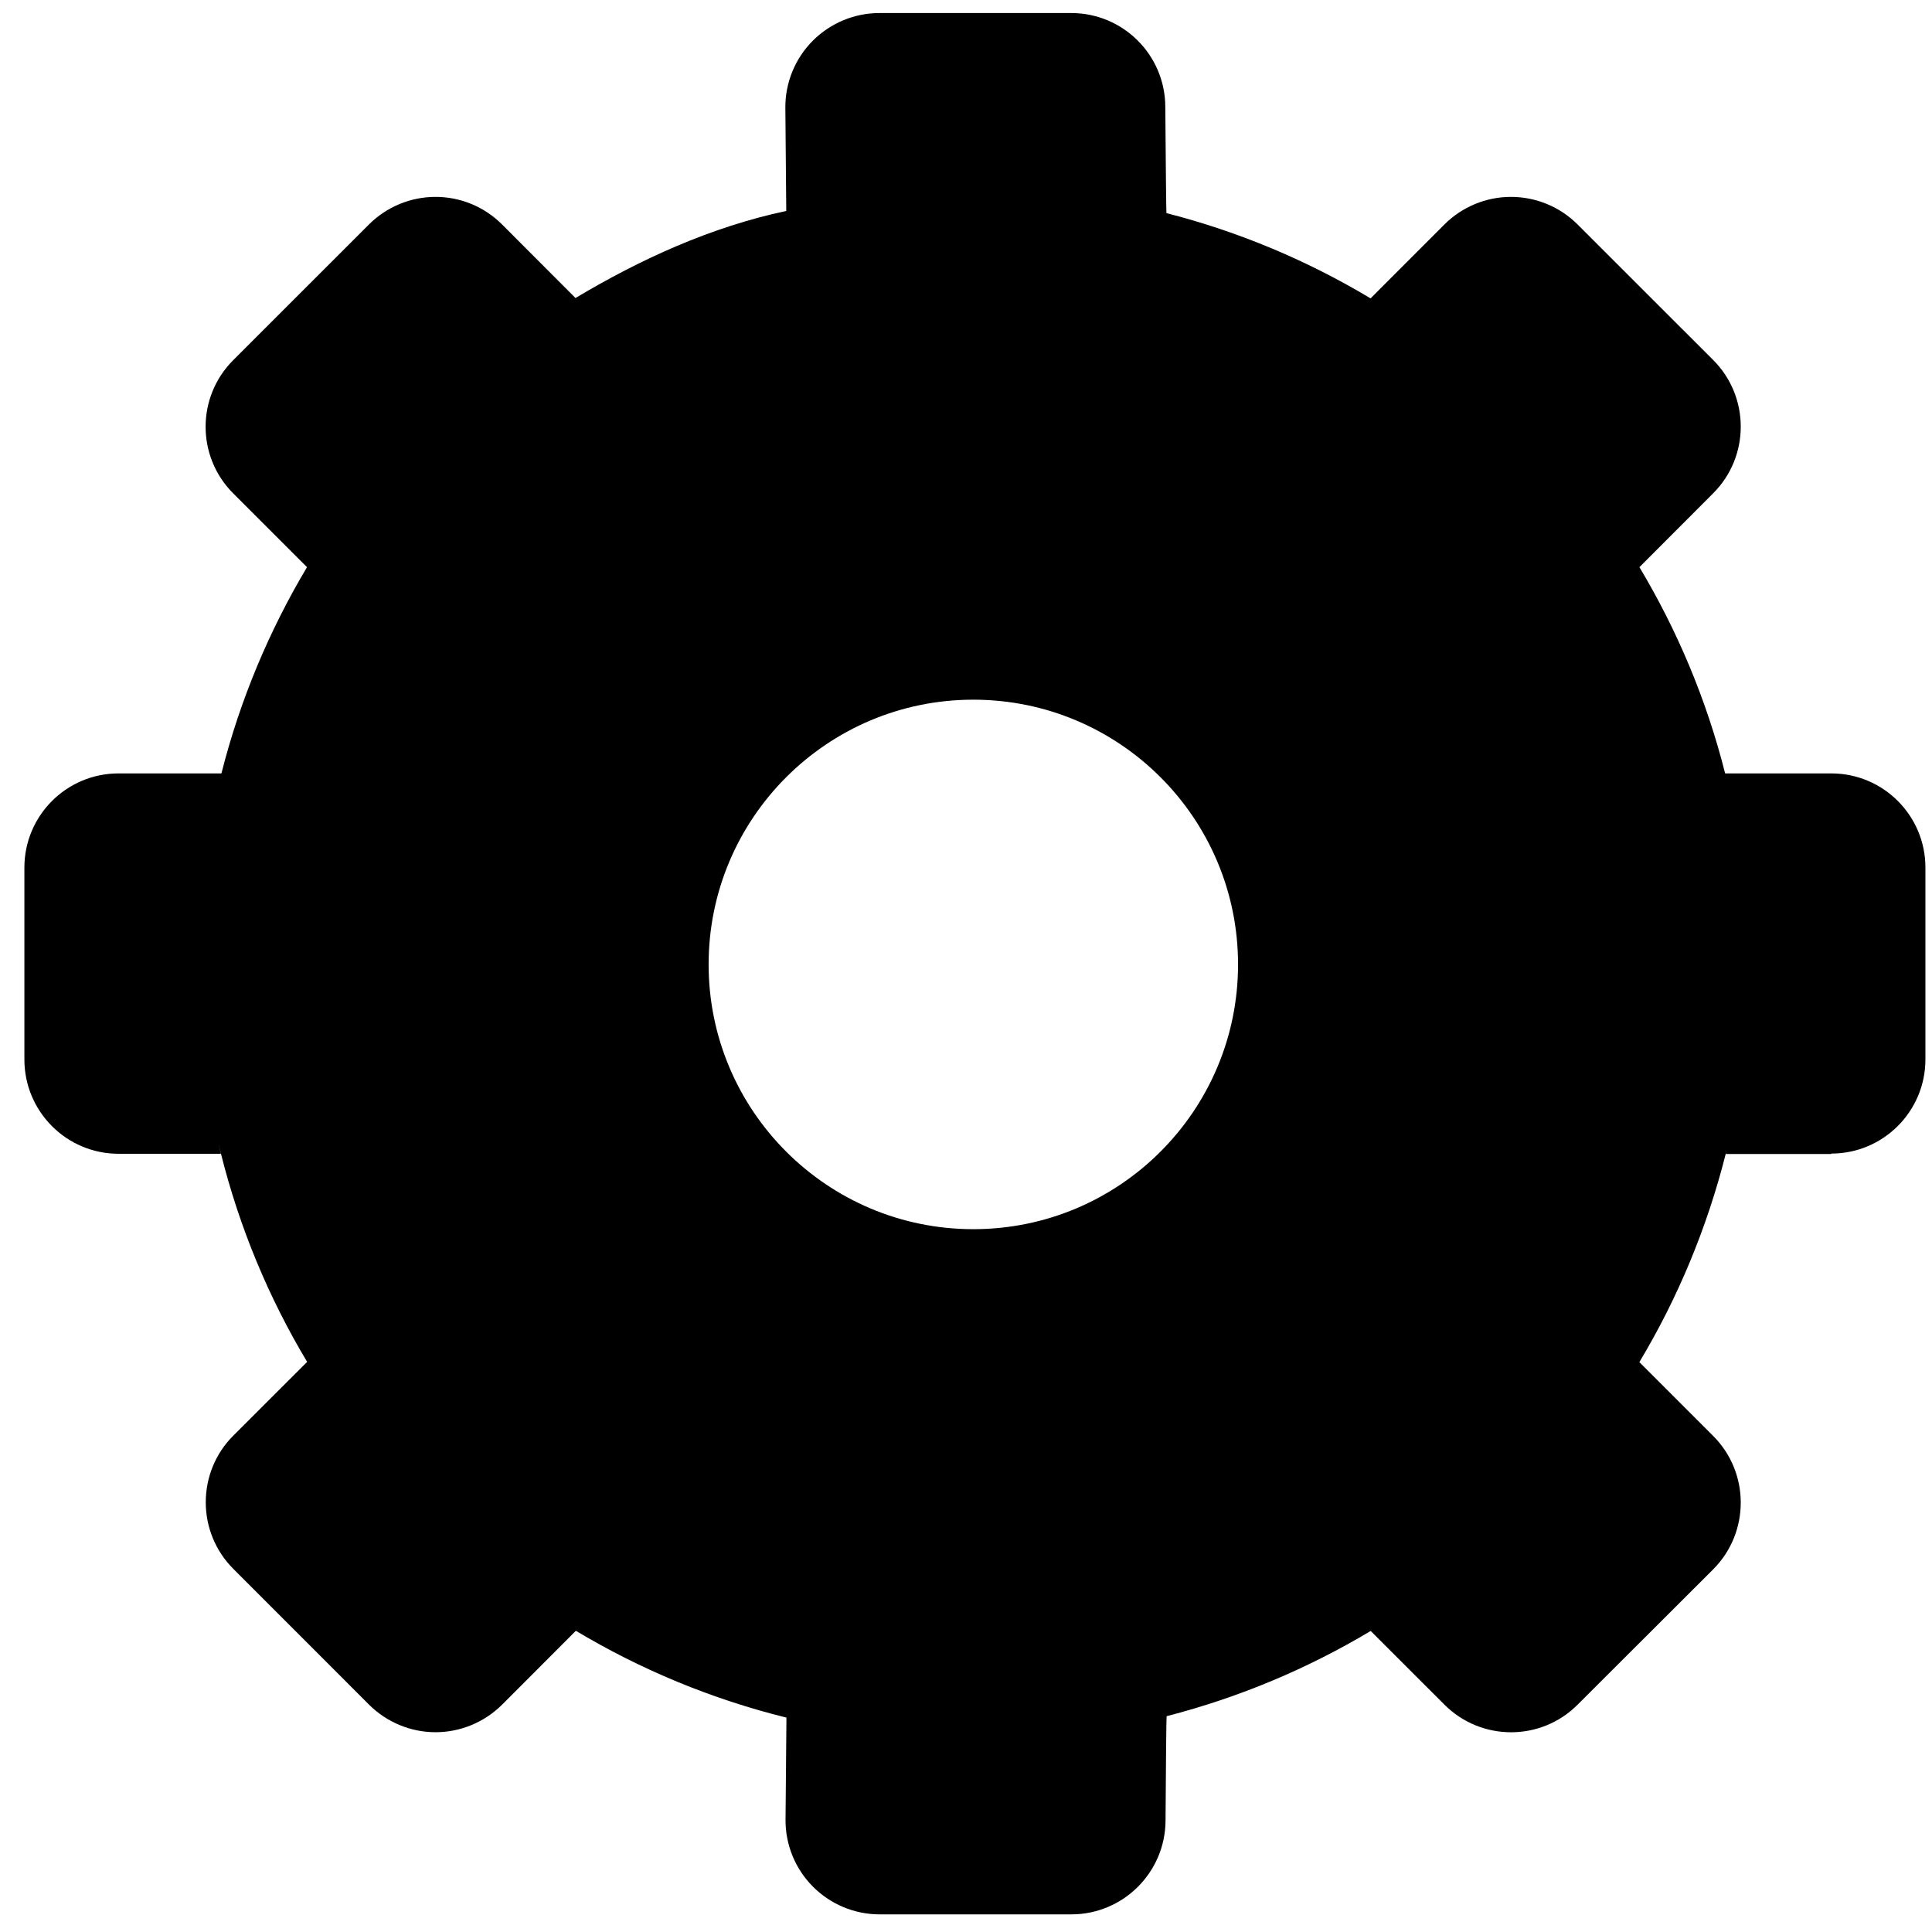
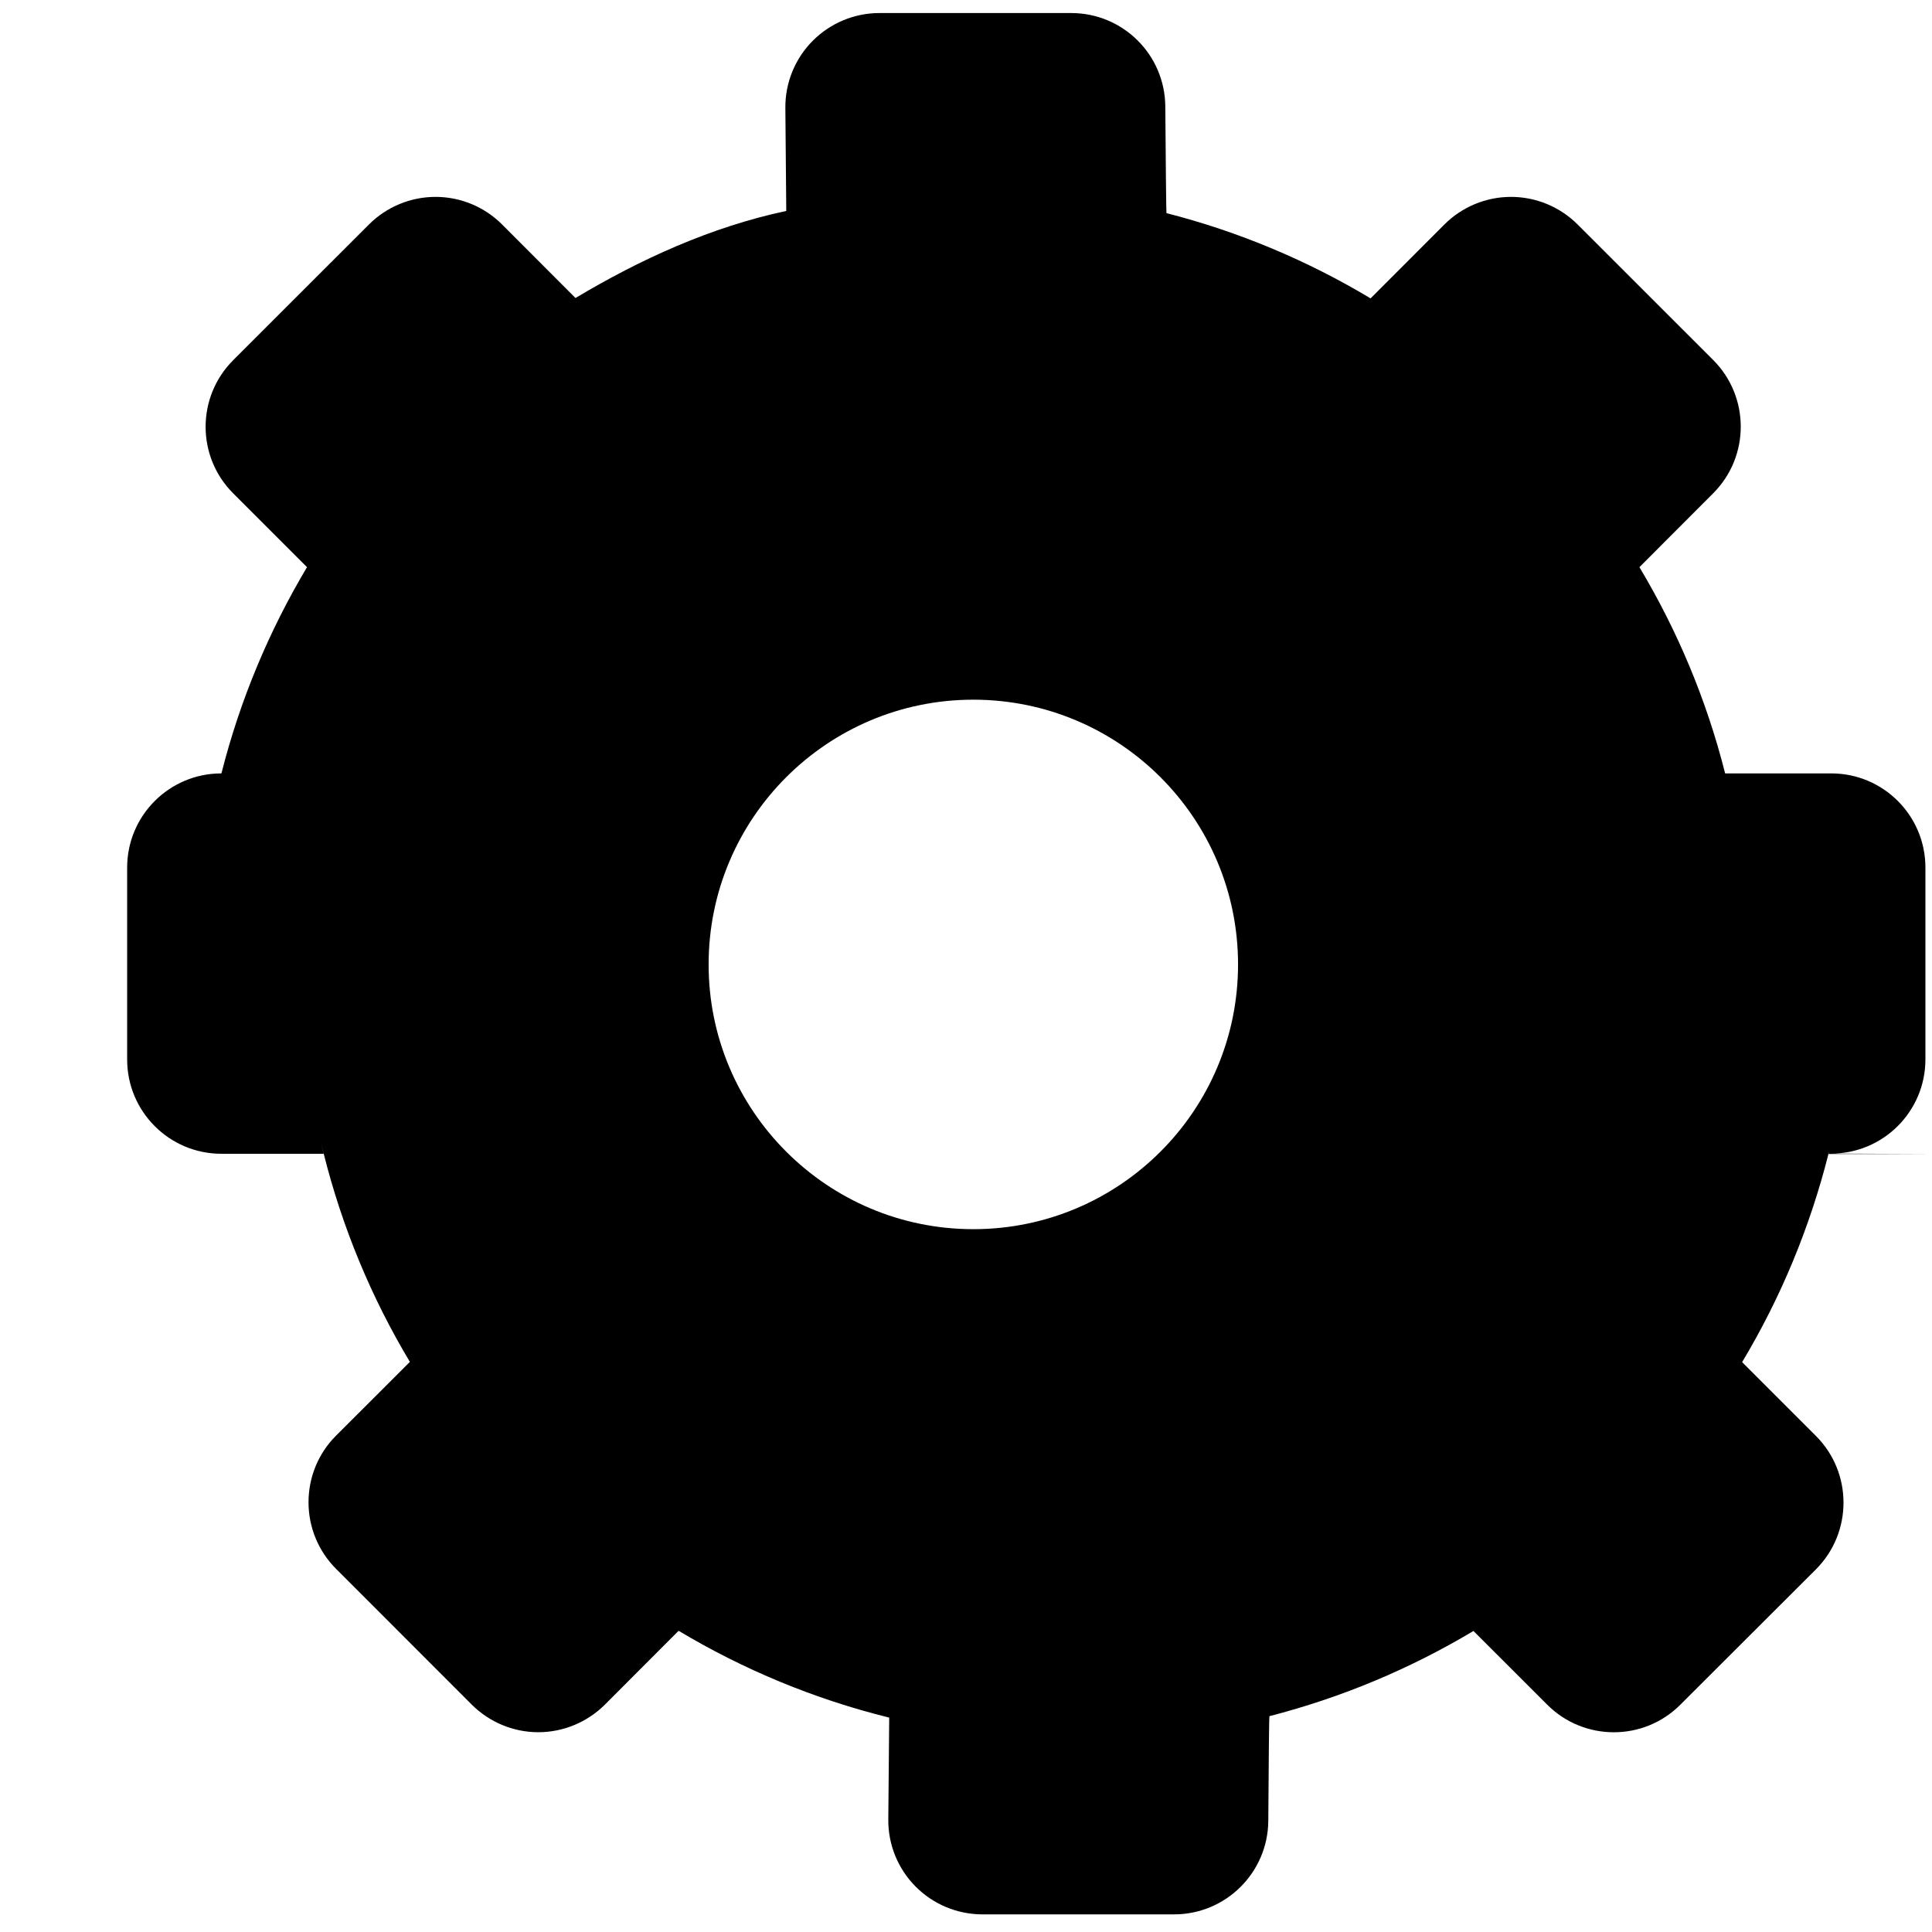
<svg xmlns="http://www.w3.org/2000/svg" version="1.1" id="Layer_1" x="0px" y="0px" width="32px" height="32px" viewBox="0 0 32 32" enable-background="new 0 0 32 32" xml:space="preserve">
-   <path d="M30.331,19.107c0.86,0,1.56-0.697,1.56-1.561V14.37c0-0.861-0.697-1.56-1.56-1.56h-1.755  c-0.001-0.001-0.001-0.002-0.004-0.006c-0.307-1.215-0.79-2.361-1.418-3.41l1.223-1.225c0.607-0.609,0.607-1.596,0-2.205  L26.13,3.718c-0.293-0.293-0.69-0.457-1.104-0.457c-0.412,0-0.811,0.165-1.103,0.458l-1.222,1.223  c-1.039-0.623-2.176-1.104-3.381-1.412c-0.004-0.001-0.012-0.903-0.019-1.765c-0.005-0.857-0.7-1.549-1.559-1.549h-3.175  c-0.416,0-0.814,0.166-1.107,0.461c-0.293,0.295-0.456,0.696-0.452,1.111l0.015,1.706c-1.244,0.264-2.417,0.8-3.491,1.442  L8.316,3.718C8.024,3.425,7.627,3.261,7.214,3.261c-0.414,0-0.811,0.165-1.103,0.457L3.862,5.966c-0.608,0.609-0.609,1.596,0,2.205  l1.223,1.223c-0.626,1.05-1.108,2.195-1.416,3.41c-0.001,0.004-0.001,0.005-0.003,0.006H1.964c-0.861,0-1.56,0.698-1.56,1.56v3.179  c0,0.861,0.698,1.561,1.56,1.561h1.694c-0.015-0.062-0.027-0.119-0.042-0.183c0.015,0.058,0.027,0.118,0.042,0.175  c0.308,1.232,0.793,2.394,1.429,3.455l-1.222,1.221c-0.293,0.291-0.457,0.688-0.457,1.104s0.164,0.811,0.457,1.104l2.247,2.248  c0.292,0.291,0.688,0.457,1.102,0.457c0.413,0,0.811-0.166,1.103-0.457l1.221-1.223c1.071,0.641,2.245,1.131,3.488,1.438  l-0.015,1.687c-0.004,0.416,0.159,0.816,0.452,1.111s0.691,0.461,1.107,0.461h3.175c0.856,0,1.554-0.692,1.56-1.55  c0.006-0.85,0.012-1.732,0.019-1.733c1.204-0.31,2.339-0.789,3.379-1.411l1.222,1.221c0.609,0.609,1.598,0.609,2.205,0l2.247-2.243  c0.606-0.609,0.608-1.597,0-2.207l-1.224-1.224c0.637-1.062,1.121-2.223,1.432-3.455c0.016-0.058,0.016-0.054,0,0.008h1.748  L30.331,19.107L30.331,19.107z M16.121,20.359c-2.421,0-4.384-1.965-4.384-4.385c0-2.42,1.963-4.385,4.384-4.385  c2.422,0,4.385,1.964,4.385,4.385C20.506,18.395,18.543,20.359,16.121,20.359z" />
+   <path d="M30.331,19.107c0.86,0,1.56-0.697,1.56-1.561V14.37c0-0.861-0.697-1.56-1.56-1.56h-1.755  c-0.001-0.001-0.001-0.002-0.004-0.006c-0.307-1.215-0.79-2.361-1.418-3.41l1.223-1.225c0.607-0.609,0.607-1.596,0-2.205  L26.13,3.718c-0.293-0.293-0.69-0.457-1.104-0.457c-0.412,0-0.811,0.165-1.103,0.458l-1.222,1.223  c-1.039-0.623-2.176-1.104-3.381-1.412c-0.004-0.001-0.012-0.903-0.019-1.765c-0.005-0.857-0.7-1.549-1.559-1.549h-3.175  c-0.416,0-0.814,0.166-1.107,0.461c-0.293,0.295-0.456,0.696-0.452,1.111l0.015,1.706c-1.244,0.264-2.417,0.8-3.491,1.442  L8.316,3.718C8.024,3.425,7.627,3.261,7.214,3.261c-0.414,0-0.811,0.165-1.103,0.457L3.862,5.966c-0.608,0.609-0.609,1.596,0,2.205  l1.223,1.223c-0.626,1.05-1.108,2.195-1.416,3.41c-0.001,0.004-0.001,0.005-0.003,0.006c-0.861,0-1.56,0.698-1.56,1.56v3.179  c0,0.861,0.698,1.561,1.56,1.561h1.694c-0.015-0.062-0.027-0.119-0.042-0.183c0.015,0.058,0.027,0.118,0.042,0.175  c0.308,1.232,0.793,2.394,1.429,3.455l-1.222,1.221c-0.293,0.291-0.457,0.688-0.457,1.104s0.164,0.811,0.457,1.104l2.247,2.248  c0.292,0.291,0.688,0.457,1.102,0.457c0.413,0,0.811-0.166,1.103-0.457l1.221-1.223c1.071,0.641,2.245,1.131,3.488,1.438  l-0.015,1.687c-0.004,0.416,0.159,0.816,0.452,1.111s0.691,0.461,1.107,0.461h3.175c0.856,0,1.554-0.692,1.56-1.55  c0.006-0.85,0.012-1.732,0.019-1.733c1.204-0.31,2.339-0.789,3.379-1.411l1.222,1.221c0.609,0.609,1.598,0.609,2.205,0l2.247-2.243  c0.606-0.609,0.608-1.597,0-2.207l-1.224-1.224c0.637-1.062,1.121-2.223,1.432-3.455c0.016-0.058,0.016-0.054,0,0.008h1.748  L30.331,19.107L30.331,19.107z M16.121,20.359c-2.421,0-4.384-1.965-4.384-4.385c0-2.42,1.963-4.385,4.384-4.385  c2.422,0,4.385,1.964,4.385,4.385C20.506,18.395,18.543,20.359,16.121,20.359z" />
</svg>